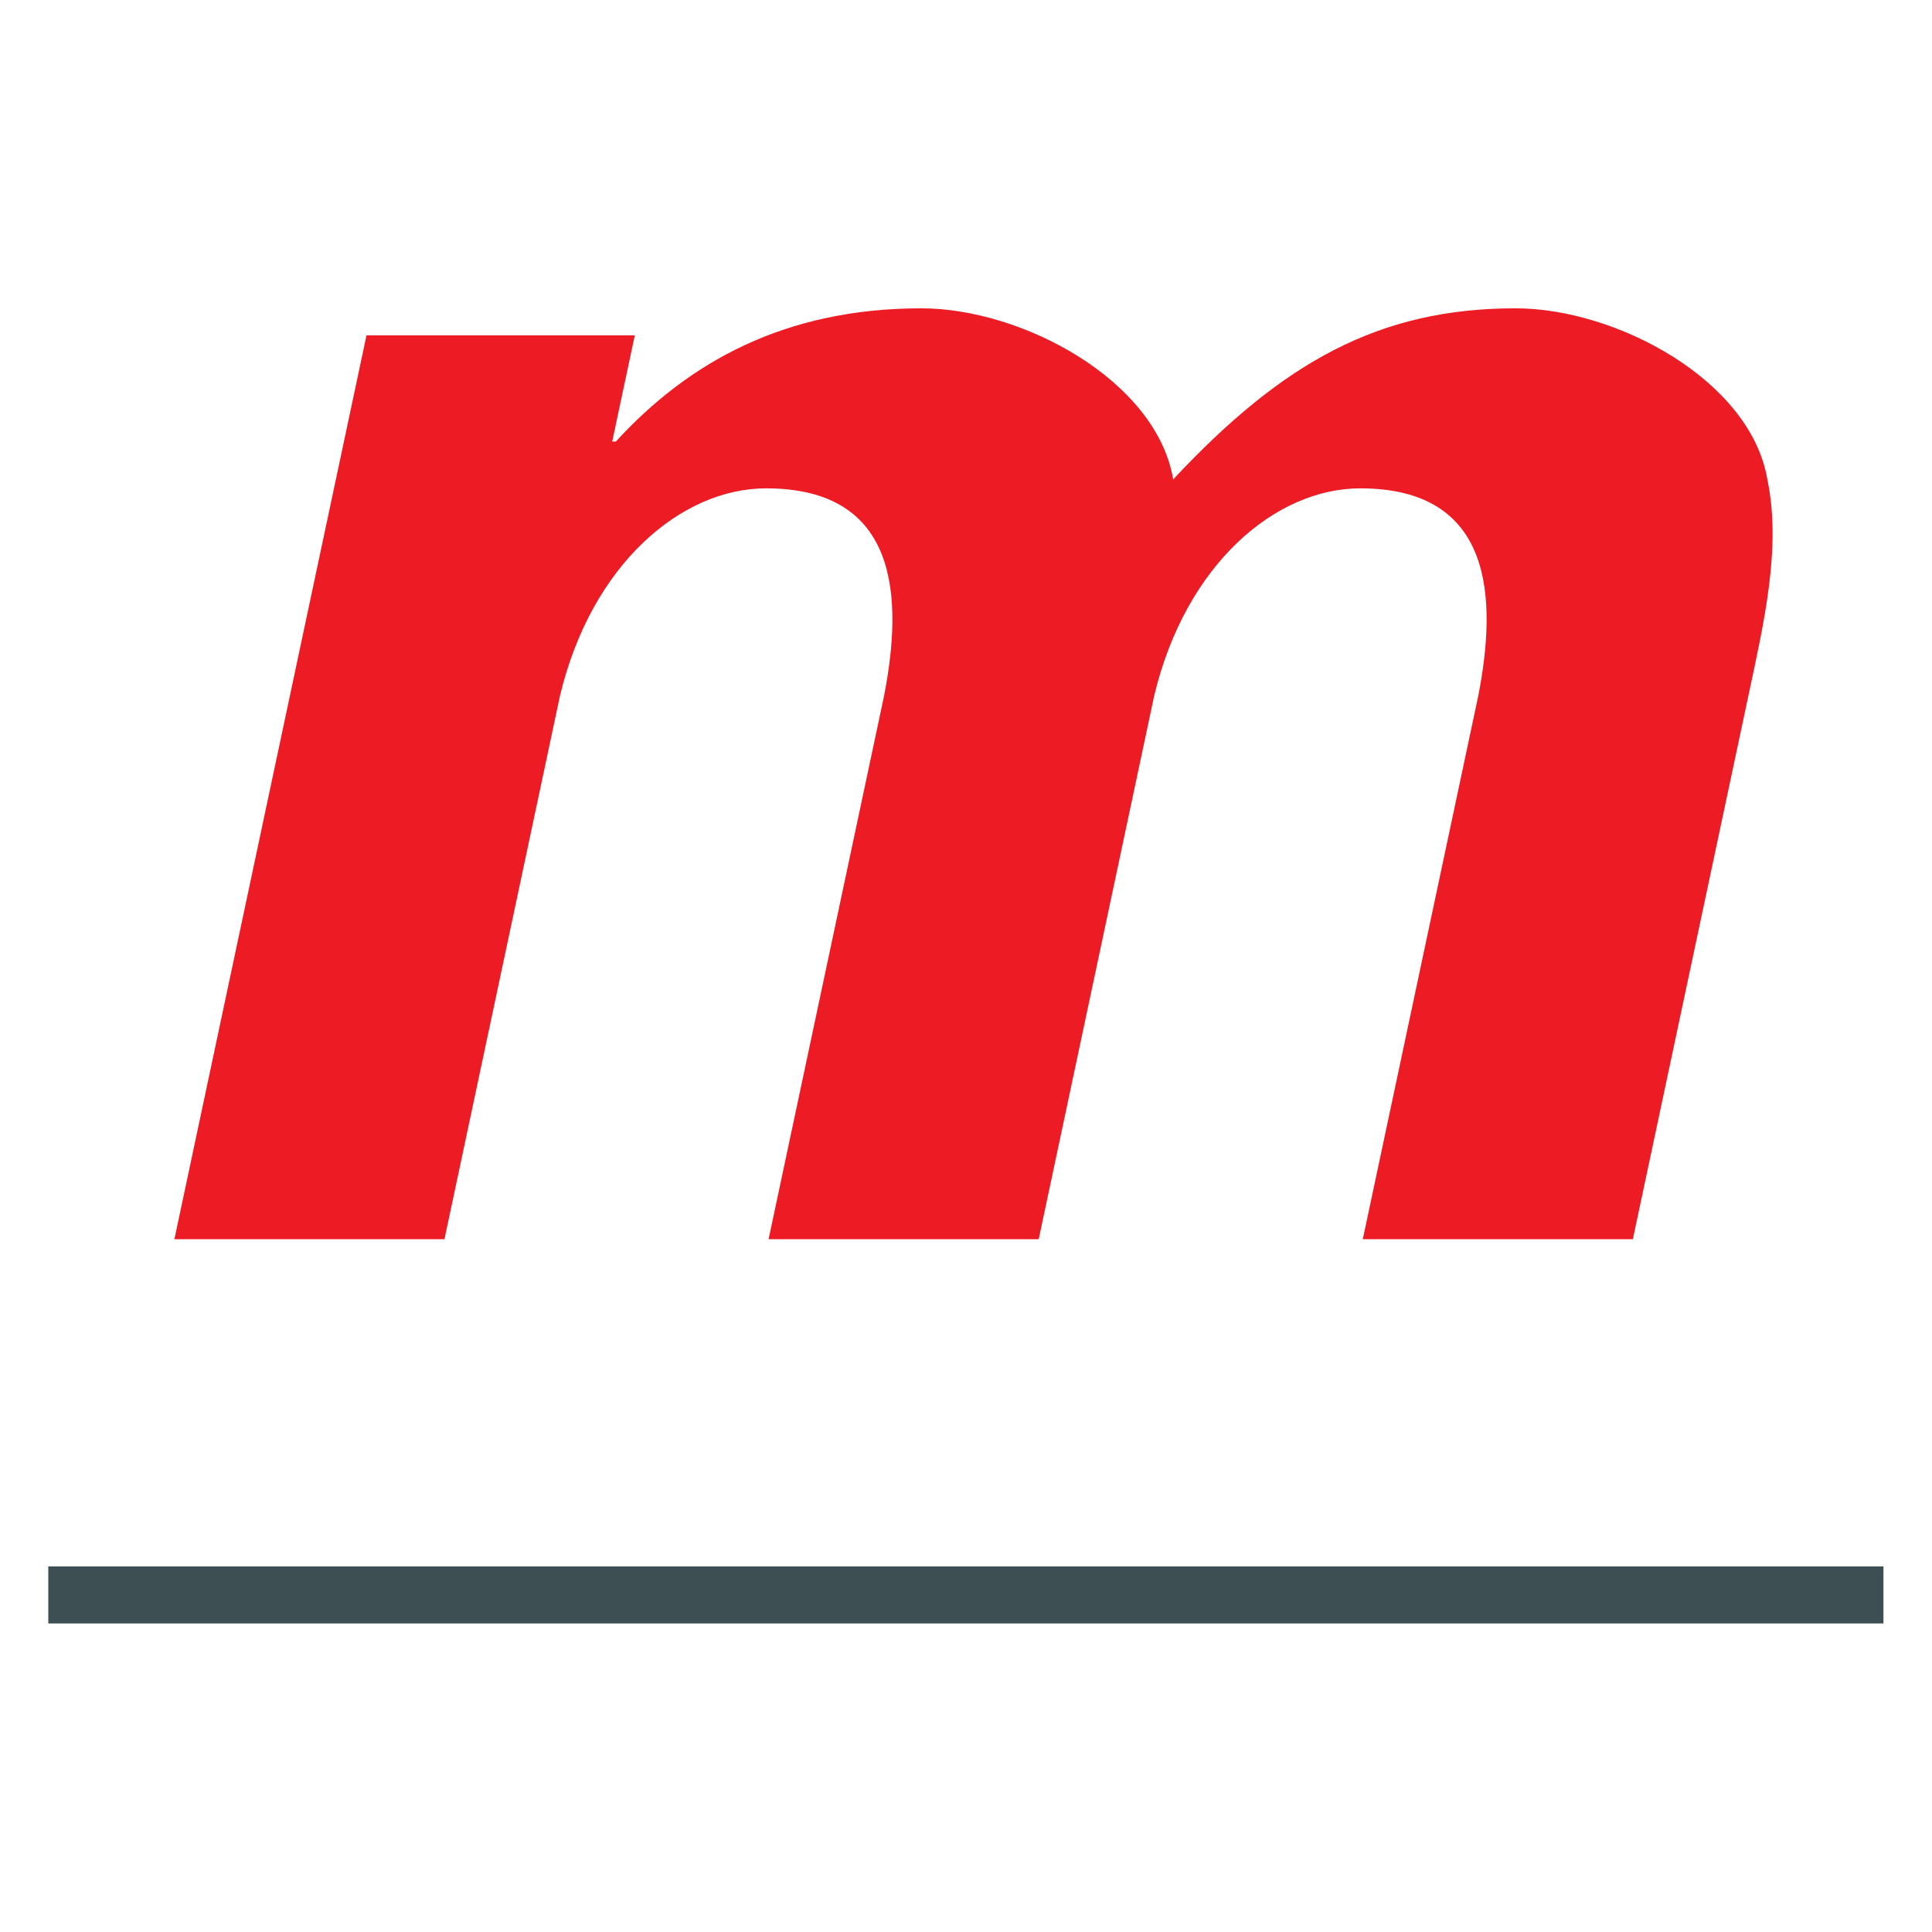
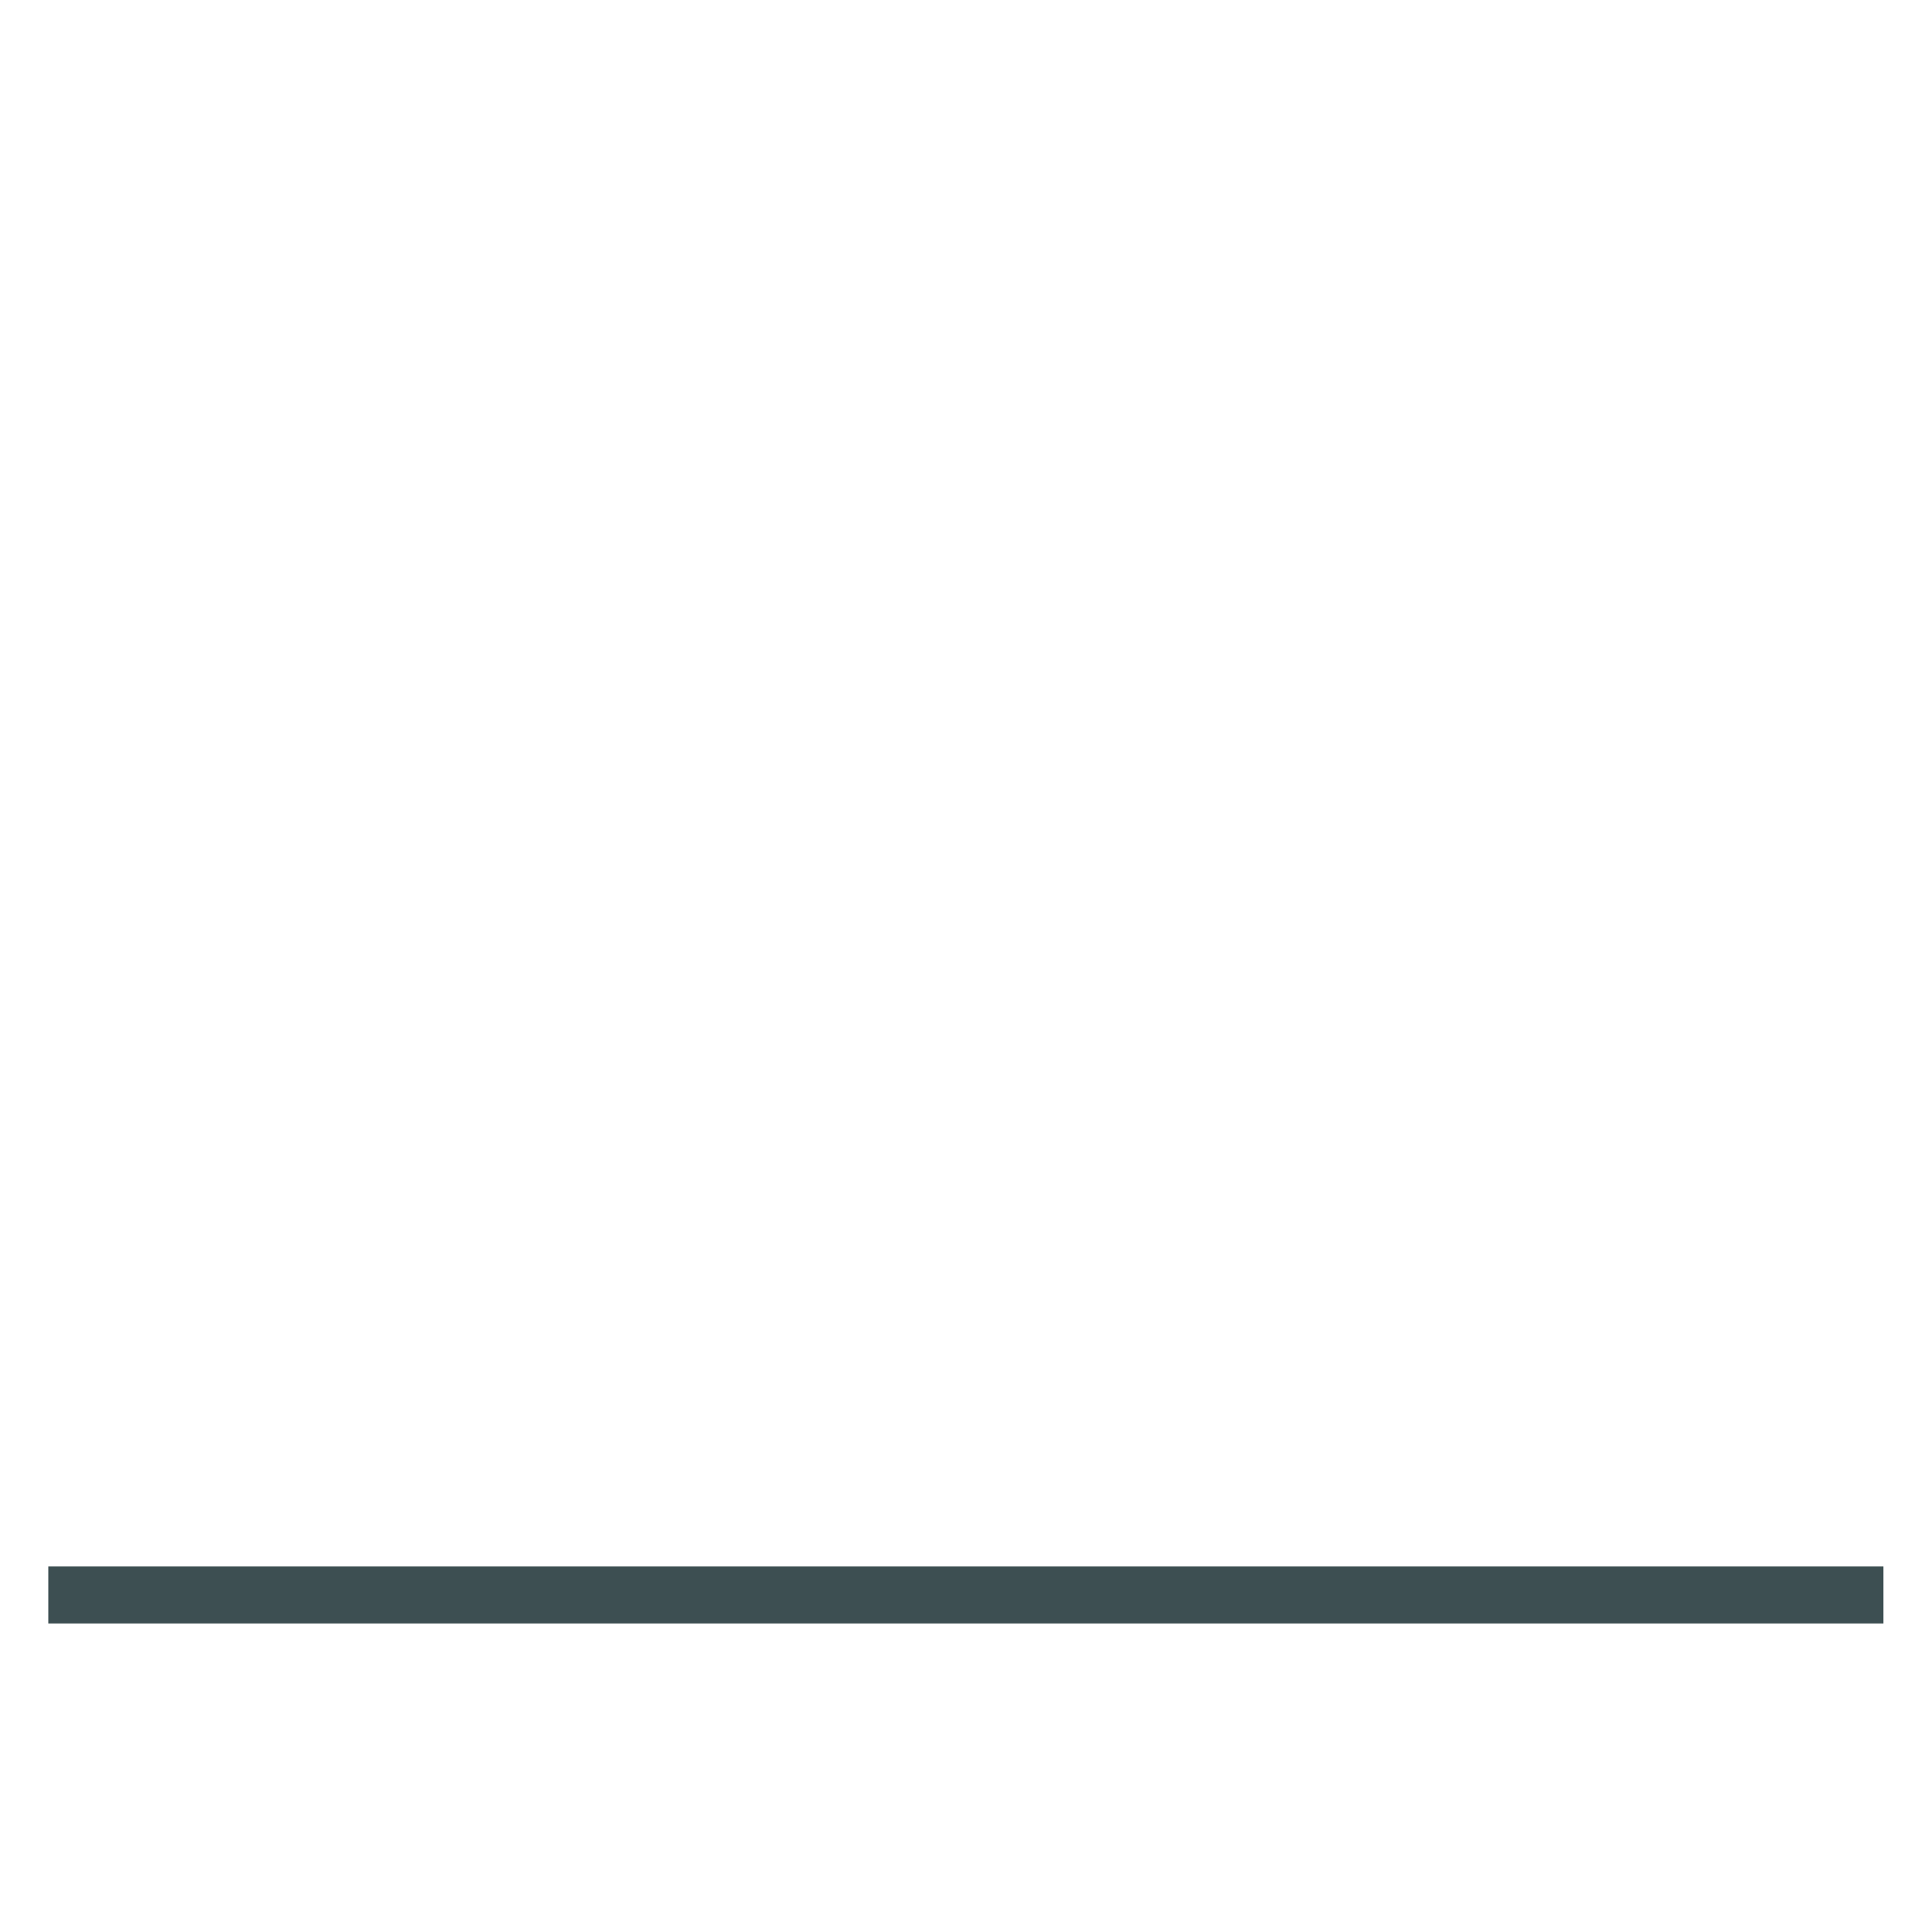
<svg xmlns="http://www.w3.org/2000/svg" width="100%" height="100%" viewBox="0 0 4725 4725" version="1.1" xml:space="preserve" style="fill-rule:evenodd;clip-rule:evenodd;stroke-linejoin:round;stroke-miterlimit:2;">
  <g transform="matrix(39.603,0,0,110.267,-993.908,476.345)">
    <rect x="28.079" y="30.422" width="113.329" height="1.265" style="fill:rgb(61,79,82);" />
  </g>
  <g transform="matrix(110.267,0,0,110.267,1552.53,2964.67)">
-     <path d="M0,-19.449L-5.951,-19.449L-10.212,0.599L-4.222,0.599L-1.658,-11.461C-0.959,-14.377 1.035,-16.055 2.912,-16.055C5.868,-16.055 5.948,-13.618 5.53,-11.461L2.967,0.599L8.958,0.599L11.521,-11.461C12.22,-14.377 14.214,-16.055 16.091,-16.055C19.047,-16.055 19.128,-13.618 18.709,-11.461L16.146,0.599L22.136,0.599L24.7,-11.461C25.039,-13.059 25.436,-14.737 25.119,-16.254C24.747,-18.45 21.772,-20.048 19.536,-20.048C16.5,-20.048 14.369,-18.85 11.941,-16.254C11.569,-18.45 8.594,-20.048 6.357,-20.048C3.321,-20.048 1.19,-18.85 -0.421,-17.093L-0.501,-17.093L0,-19.449Z" style="fill:rgb(237,28,36);fill-rule:nonzero;" />
-   </g>
+     </g>
</svg>